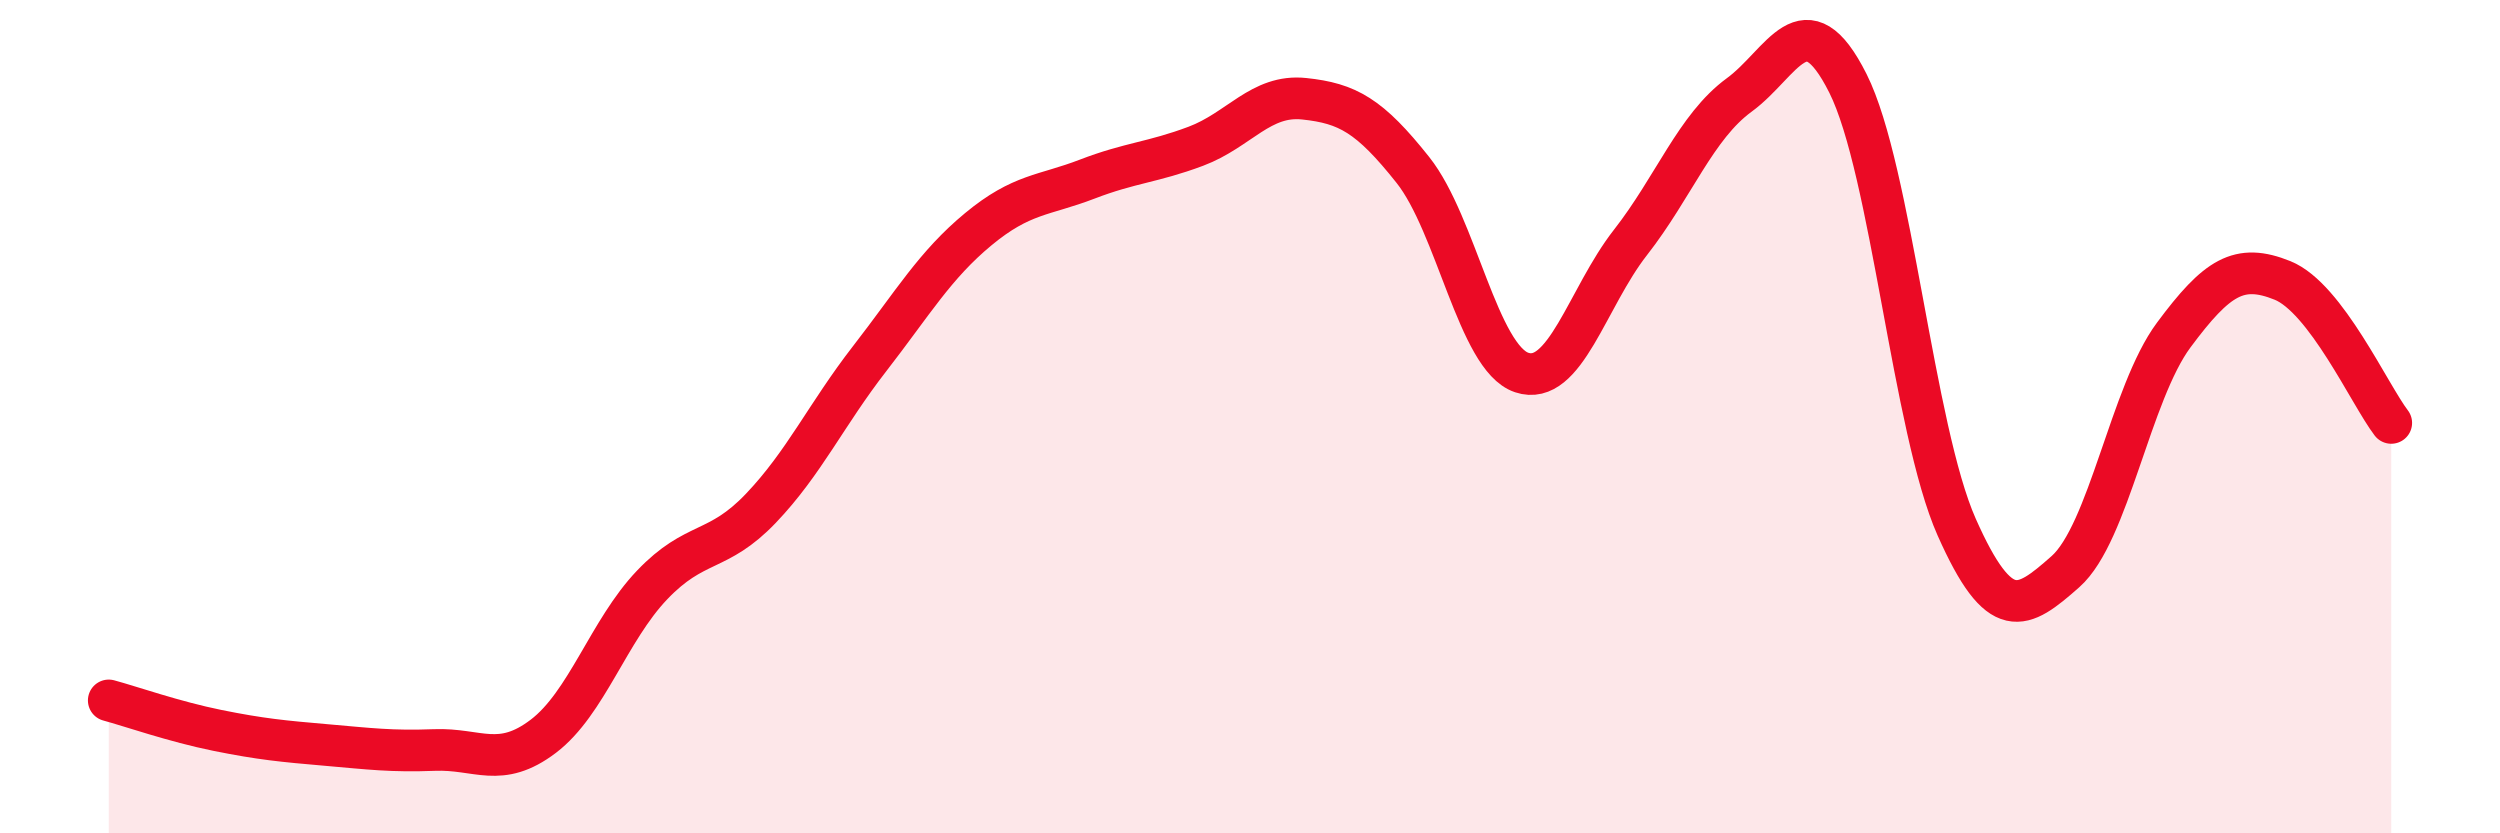
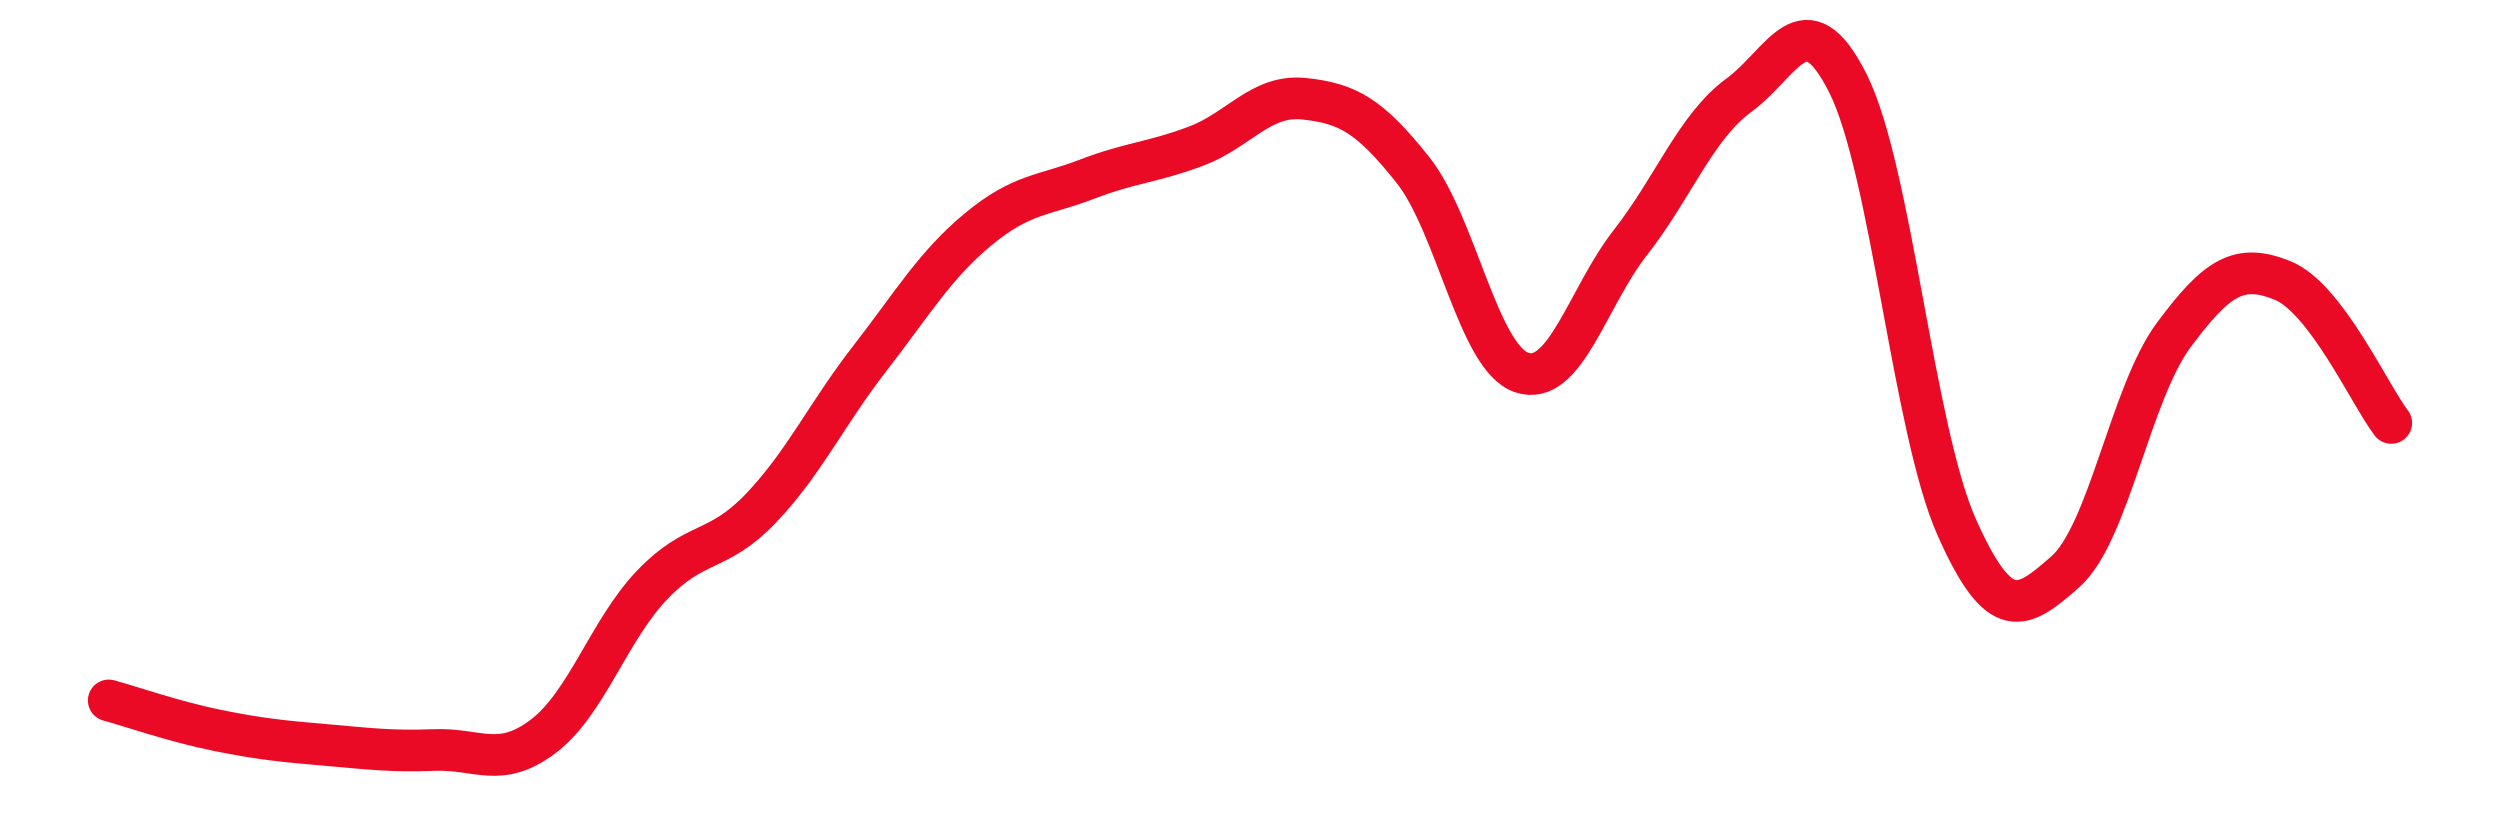
<svg xmlns="http://www.w3.org/2000/svg" width="60" height="20" viewBox="0 0 60 20">
-   <path d="M 2.61,16.81 C 3.13,16.95 4.18,17.32 5.22,17.53 C 6.26,17.74 6.79,17.79 7.83,17.88 C 8.87,17.97 9.39,18.04 10.43,18 C 11.47,17.96 12,18.46 13.04,17.67 C 14.08,16.88 14.61,15.13 15.65,14.04 C 16.69,12.95 17.22,13.29 18.26,12.2 C 19.3,11.11 19.83,9.95 20.87,8.61 C 21.91,7.27 22.44,6.36 23.48,5.5 C 24.52,4.64 25.05,4.7 26.09,4.3 C 27.13,3.9 27.66,3.9 28.7,3.51 C 29.74,3.12 30.26,2.26 31.3,2.37 C 32.34,2.48 32.87,2.77 33.91,4.08 C 34.95,5.39 35.48,8.59 36.52,8.94 C 37.56,9.29 38.09,7.15 39.13,5.82 C 40.17,4.49 40.7,3.04 41.74,2.28 C 42.78,1.52 43.31,-0.07 44.35,2 C 45.39,4.07 45.92,10.31 46.96,12.65 C 48,14.99 48.53,14.64 49.57,13.72 C 50.61,12.8 51.13,9.44 52.17,8.04 C 53.21,6.64 53.74,6.31 54.78,6.73 C 55.82,7.15 56.87,9.47 57.39,10.15L57.39 20L2.61 20Z" fill="#EB0A25" opacity="0.1" stroke-linecap="round" stroke-linejoin="round" />
  <path d="M 2.61,16.81 C 3.13,16.95 4.18,17.32 5.22,17.53 C 6.26,17.74 6.79,17.79 7.83,17.88 C 8.87,17.97 9.39,18.04 10.43,18 C 11.47,17.96 12,18.46 13.04,17.67 C 14.08,16.88 14.61,15.13 15.65,14.04 C 16.69,12.95 17.22,13.29 18.26,12.2 C 19.3,11.11 19.83,9.95 20.87,8.61 C 21.91,7.27 22.44,6.36 23.48,5.5 C 24.52,4.64 25.05,4.7 26.09,4.3 C 27.13,3.9 27.66,3.9 28.7,3.51 C 29.74,3.12 30.26,2.26 31.3,2.37 C 32.34,2.48 32.87,2.77 33.91,4.08 C 34.95,5.39 35.48,8.59 36.52,8.94 C 37.56,9.29 38.09,7.15 39.13,5.82 C 40.17,4.49 40.7,3.04 41.74,2.28 C 42.78,1.52 43.31,-0.07 44.35,2 C 45.39,4.07 45.92,10.31 46.96,12.65 C 48,14.99 48.53,14.64 49.57,13.72 C 50.61,12.8 51.13,9.44 52.17,8.04 C 53.21,6.64 53.74,6.31 54.78,6.73 C 55.82,7.15 56.87,9.47 57.39,10.15" stroke="#EB0A25" stroke-width="1" fill="none" stroke-linecap="round" stroke-linejoin="round" />
</svg>